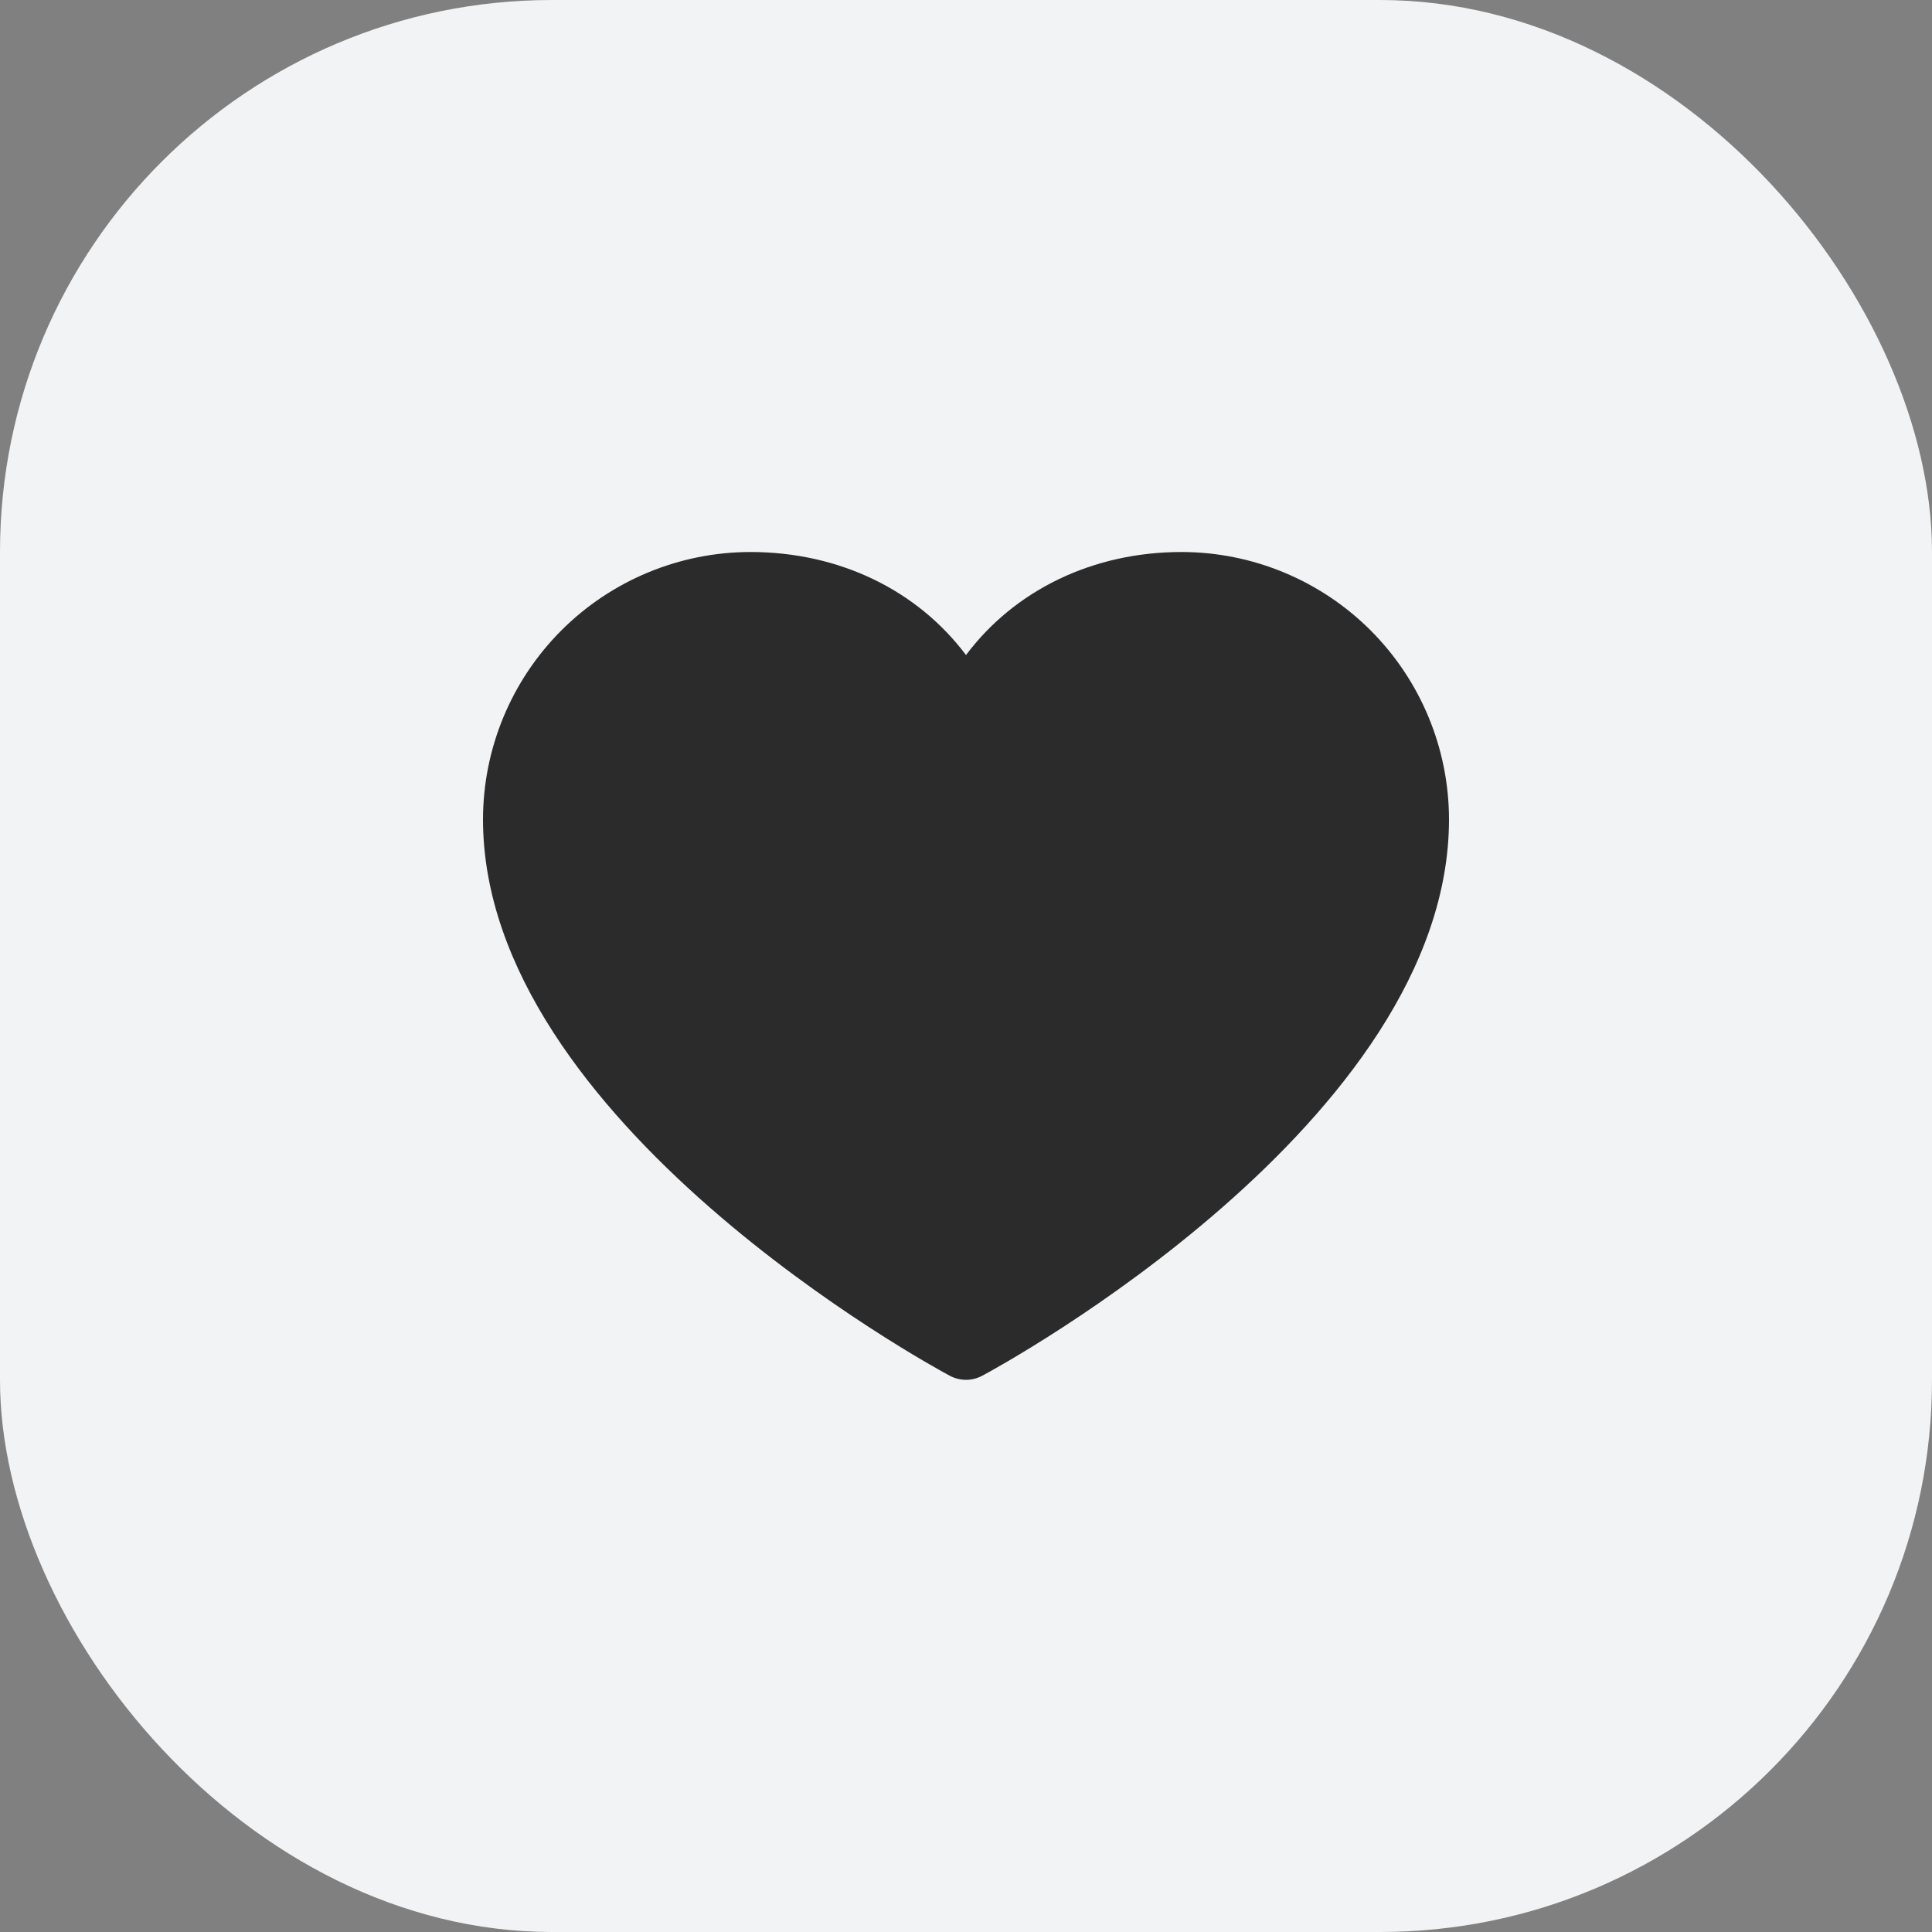
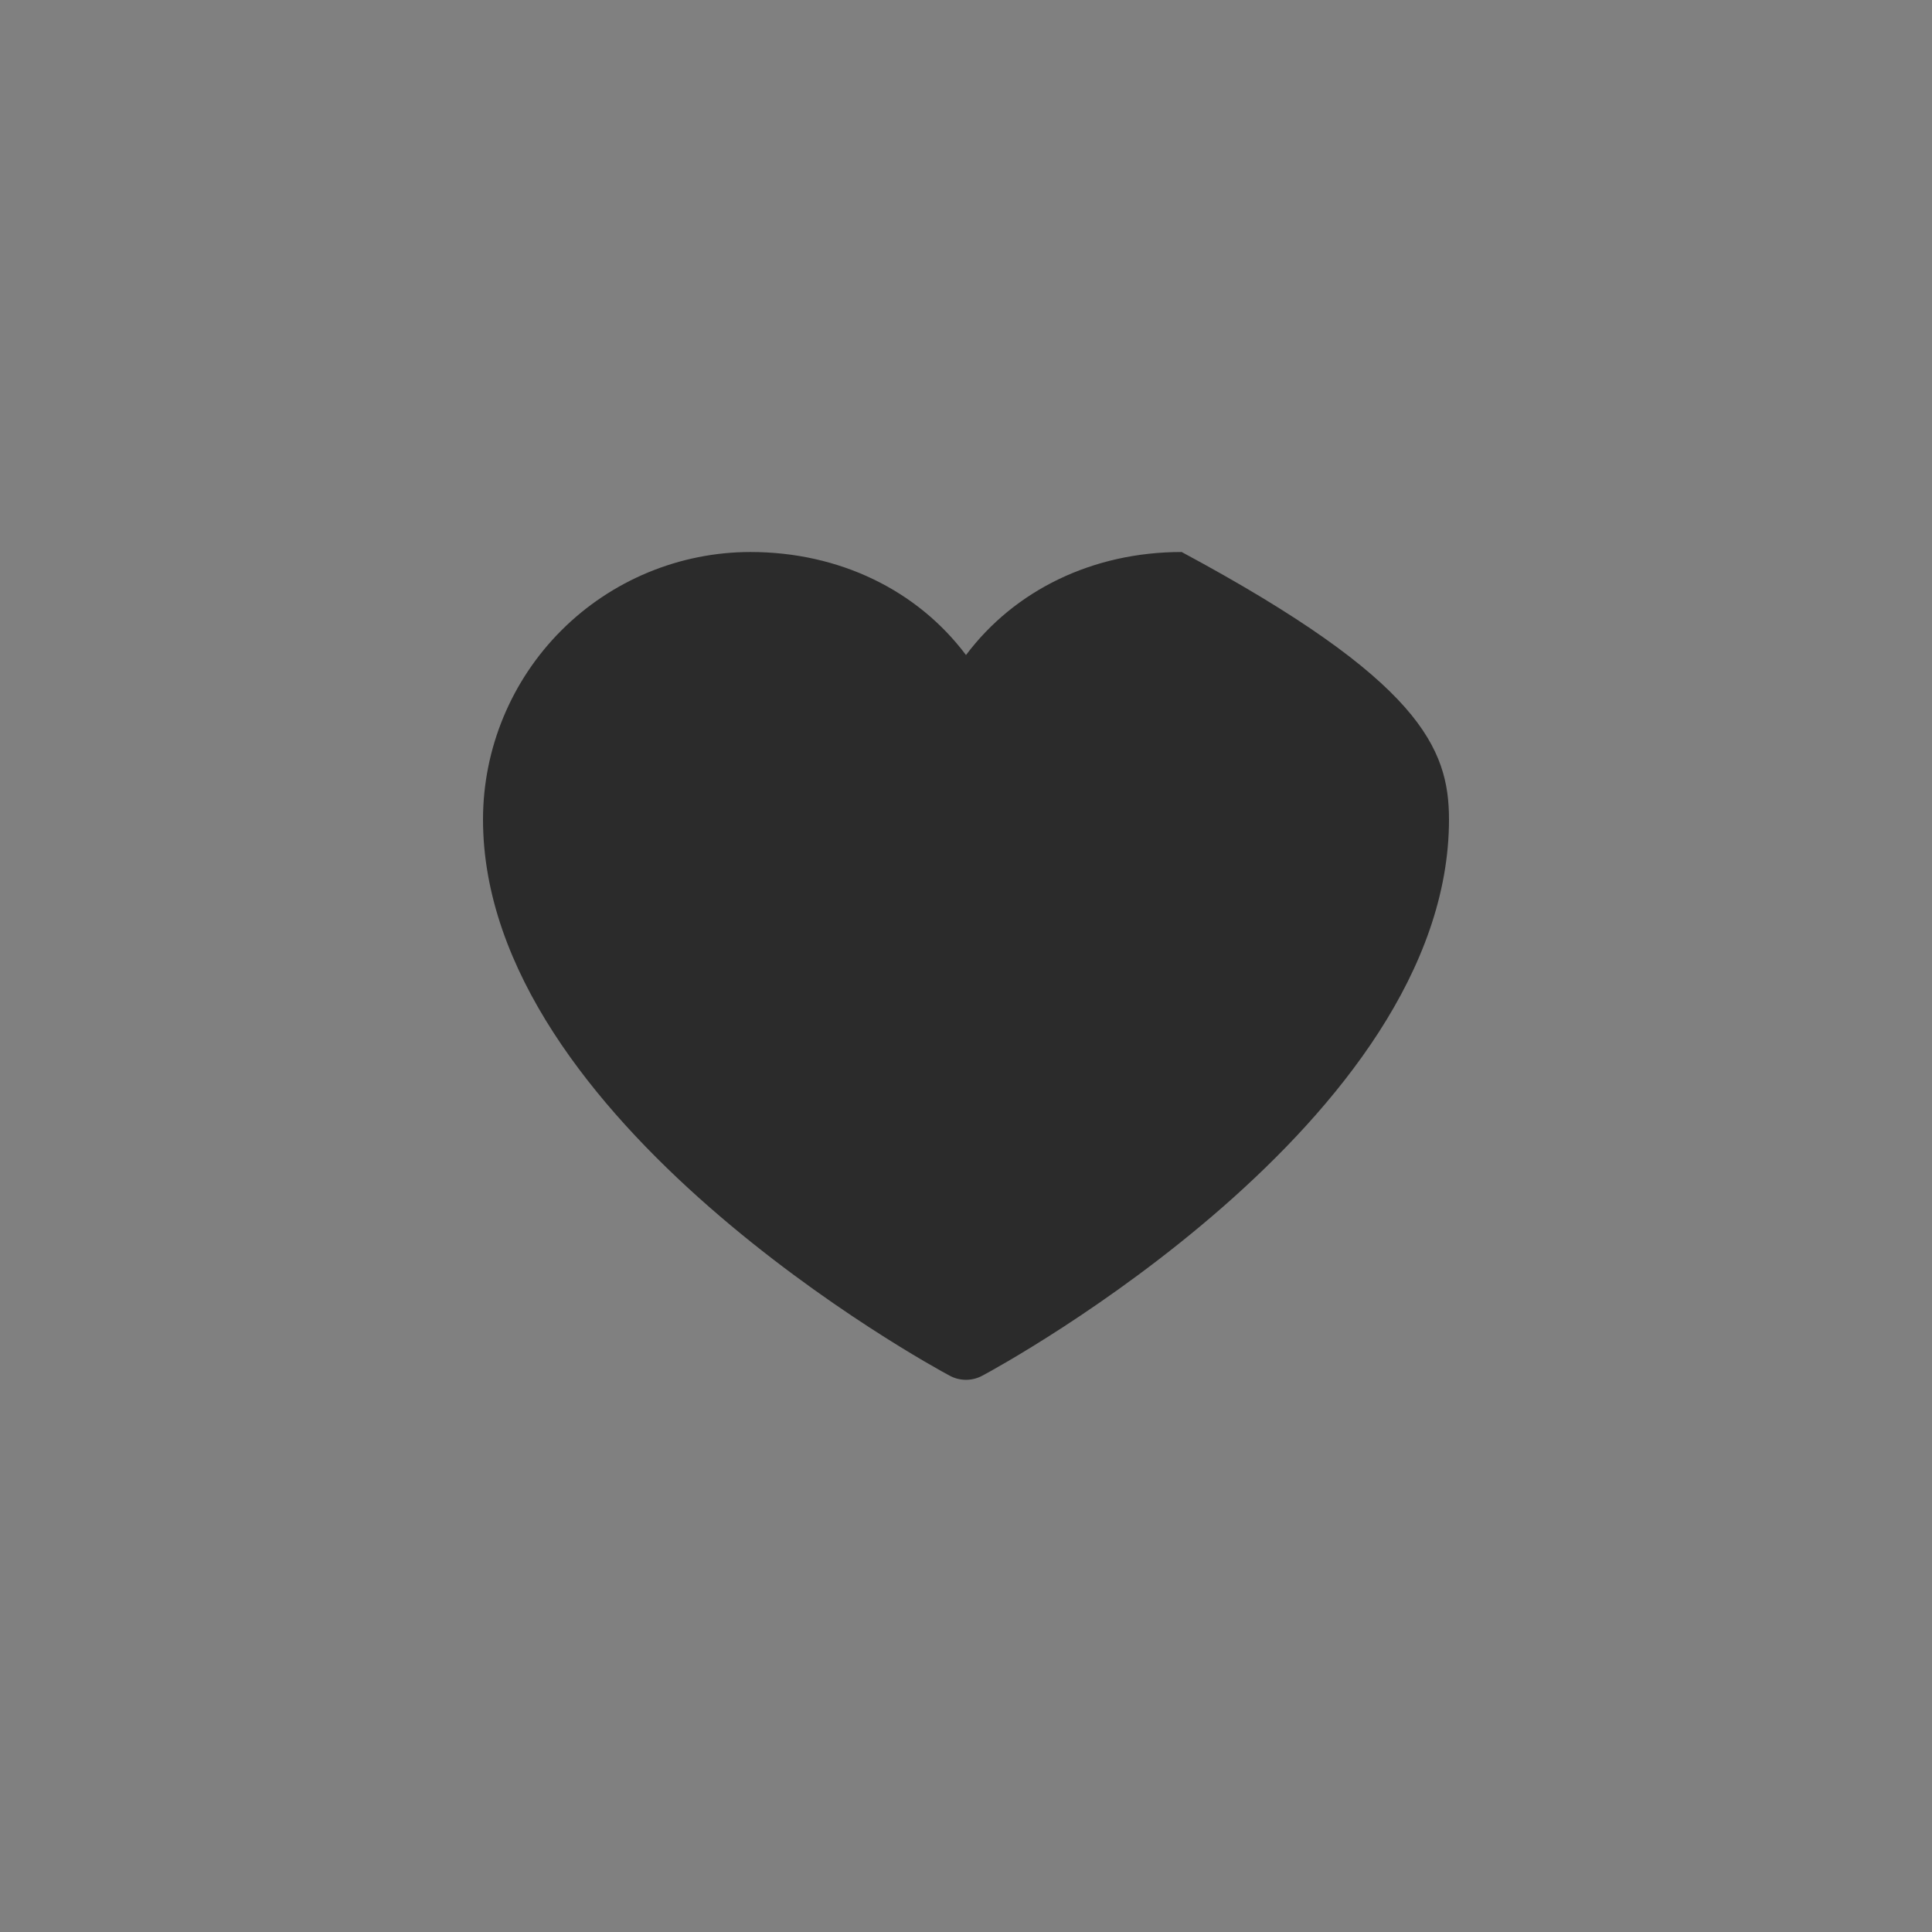
<svg xmlns="http://www.w3.org/2000/svg" width="42" height="42" viewBox="0 0 42 42" fill="none">
  <rect x="0" y="0" width="42" height="42" fill="#808080" stroke="none" />
-   <rect width="42" height="42" rx="12" fill="#F2F3F5" />
-   <path d="M31.5 17.812C31.5 24.375 21.77 29.687 21.355 29.906C21.246 29.965 21.124 29.996 21 29.996C20.876 29.996 20.754 29.965 20.645 29.906C20.23 29.687 10.5 24.375 10.5 17.812C10.502 16.271 11.115 14.794 12.204 13.704C13.294 12.615 14.771 12.002 16.312 12C18.248 12 19.943 12.832 21 14.24C22.057 12.832 23.752 12 25.688 12C27.229 12.002 28.706 12.615 29.796 13.704C30.885 14.794 31.498 16.271 31.5 17.812Z" fill="#2B2B2B" />
+   <path d="M31.5 17.812C31.5 24.375 21.77 29.687 21.355 29.906C21.246 29.965 21.124 29.996 21 29.996C20.876 29.996 20.754 29.965 20.645 29.906C20.23 29.687 10.5 24.375 10.5 17.812C10.502 16.271 11.115 14.794 12.204 13.704C13.294 12.615 14.771 12.002 16.312 12C18.248 12 19.943 12.832 21 14.24C22.057 12.832 23.752 12 25.688 12C30.885 14.794 31.498 16.271 31.5 17.812Z" fill="#2B2B2B" />
</svg>